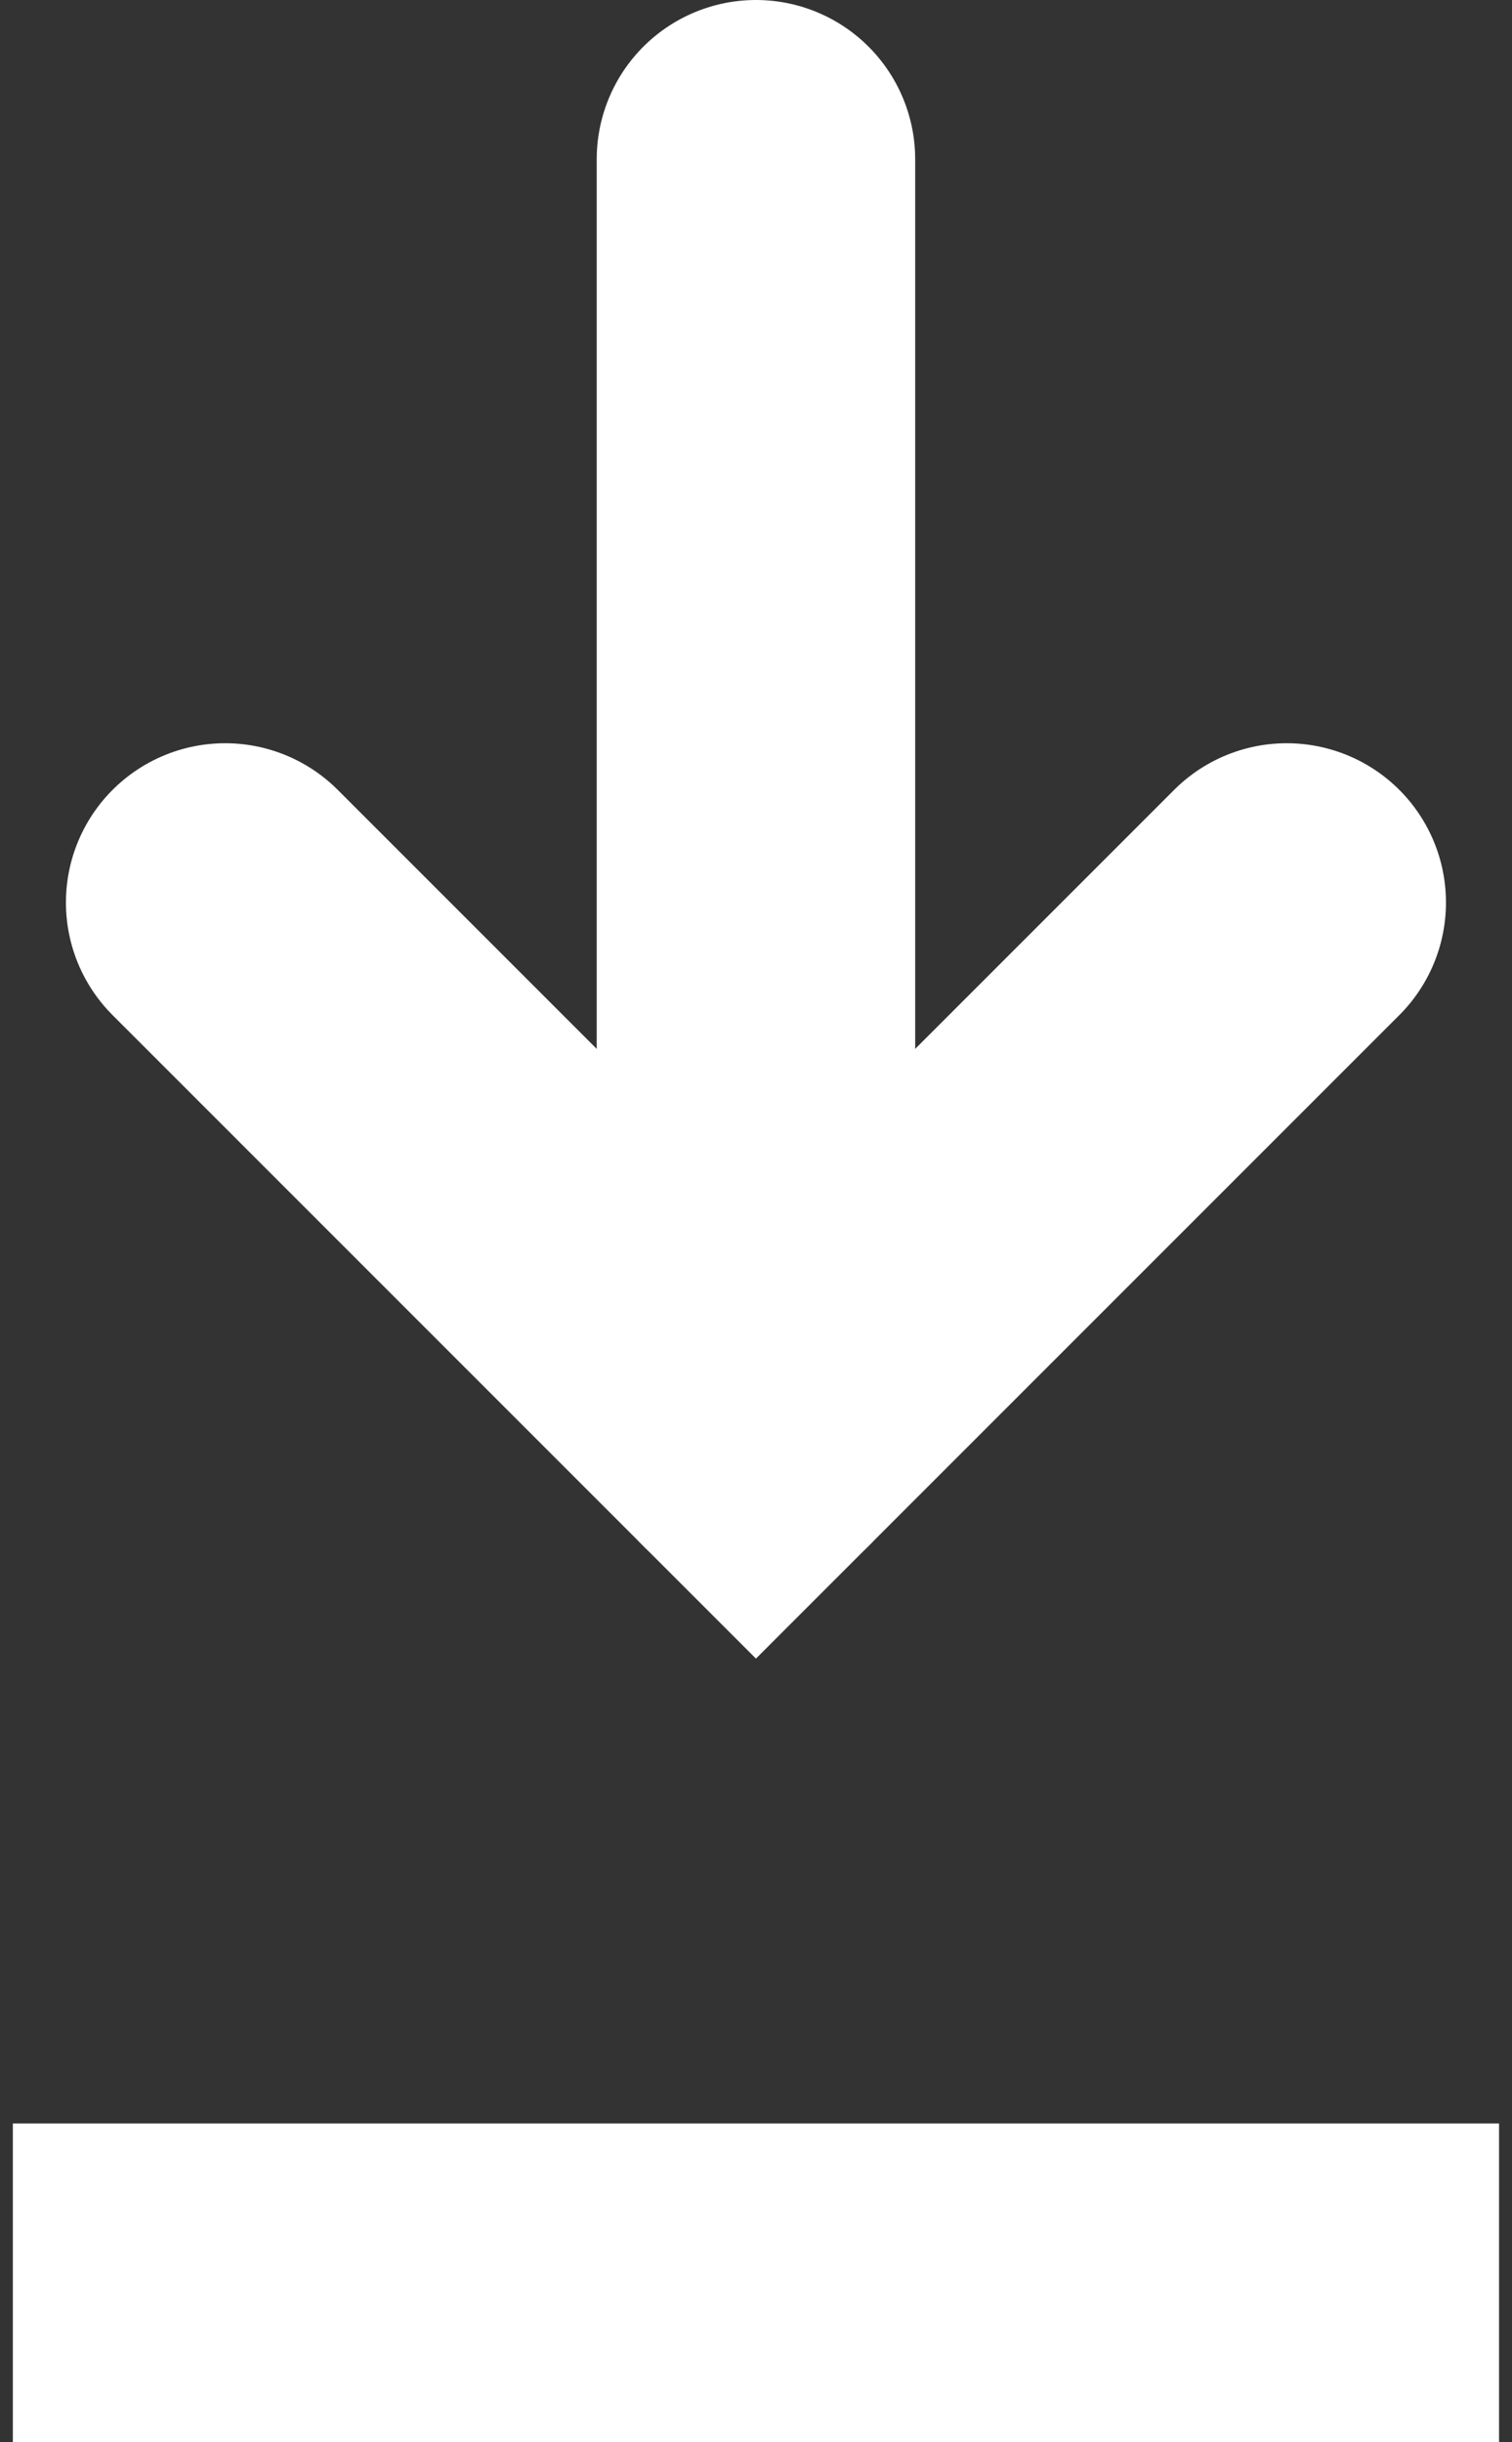
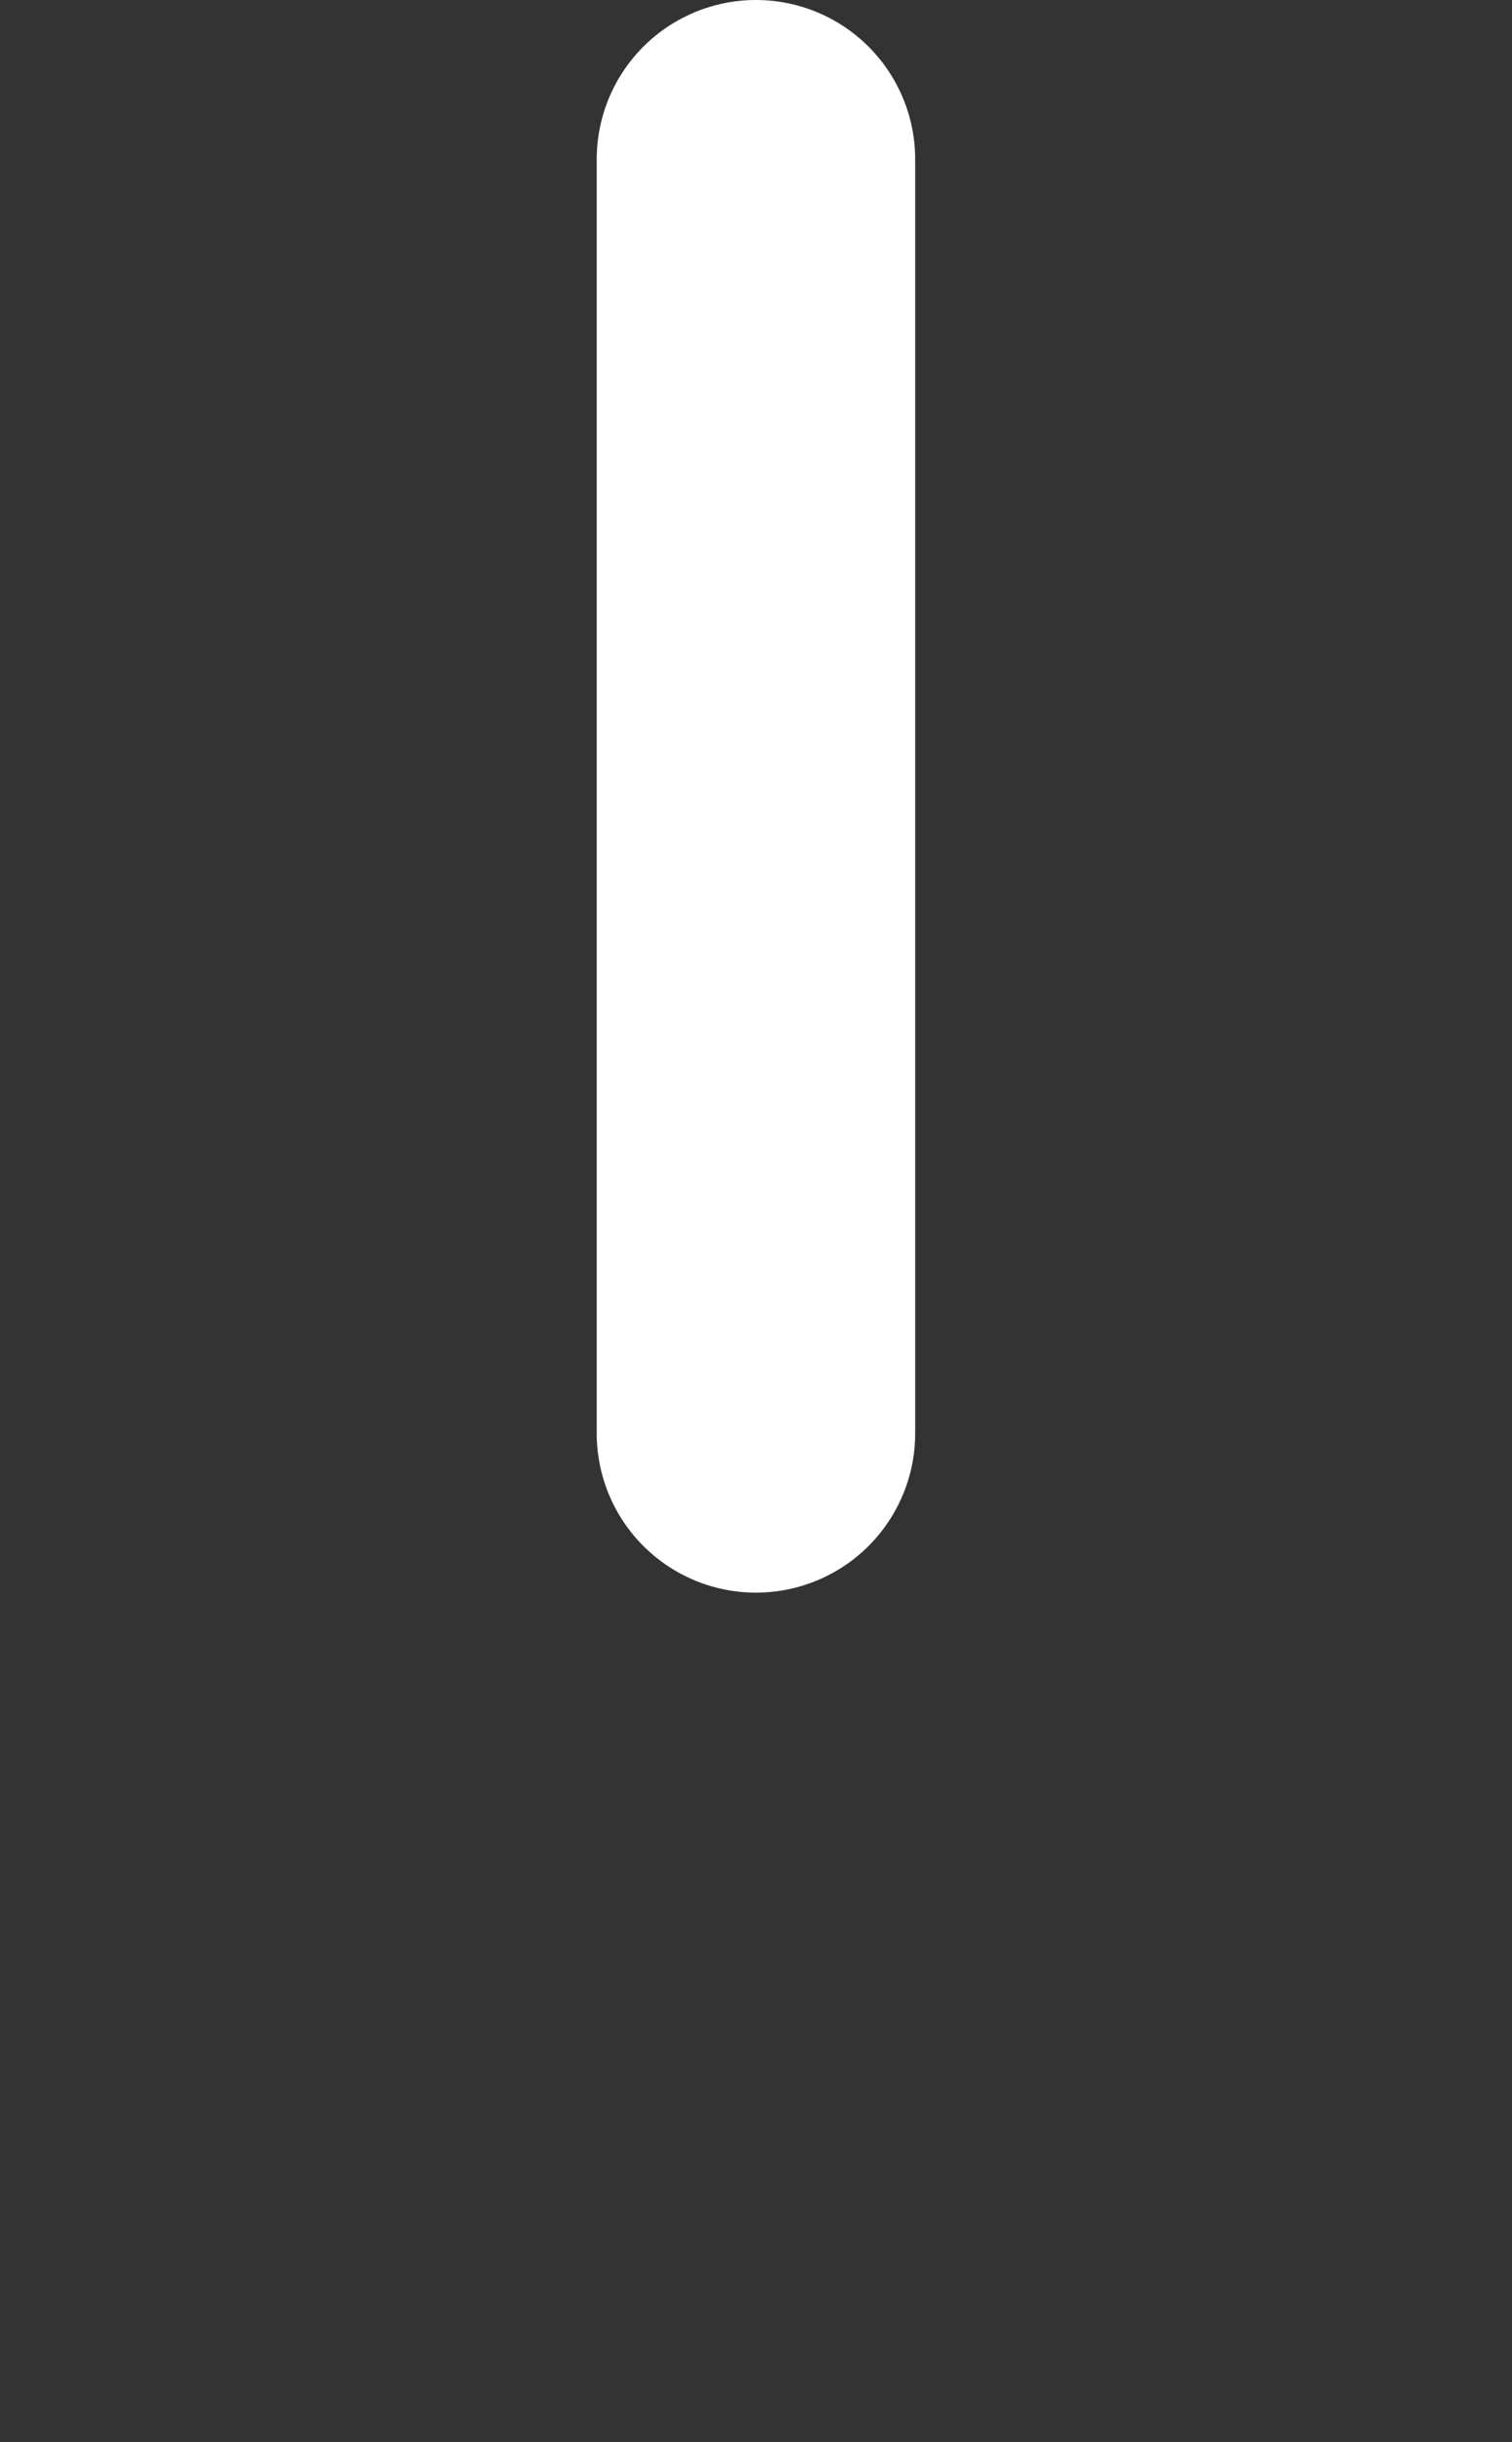
<svg xmlns="http://www.w3.org/2000/svg" width="14.243" height="23" viewBox="0 0 14.243 23">
  <rect x="0" y="0" width="14.243" height="23" fill="#333333" stroke="none" />
  <g id="icon-download" transform="translate(14.891 -2.28) rotate(90)">
    <line id="Line_17" data-name="Line 17" x2="12" transform="translate(3.78 7.77)" fill="none" stroke="#fff" stroke-linecap="round" stroke-miterlimit="10" stroke-width="3" />
-     <path id="Path_364" data-name="Path 364" d="M10.78,2.77l5,5-5,5" fill="none" stroke="#fff" stroke-linecap="round" stroke-miterlimit="10" stroke-width="3" />
-     <line id="Line_20" data-name="Line 20" x2="14" transform="translate(23.78 14.77) rotate(-90)" fill="none" stroke="#fff" stroke-width="3" />
  </g>
</svg>